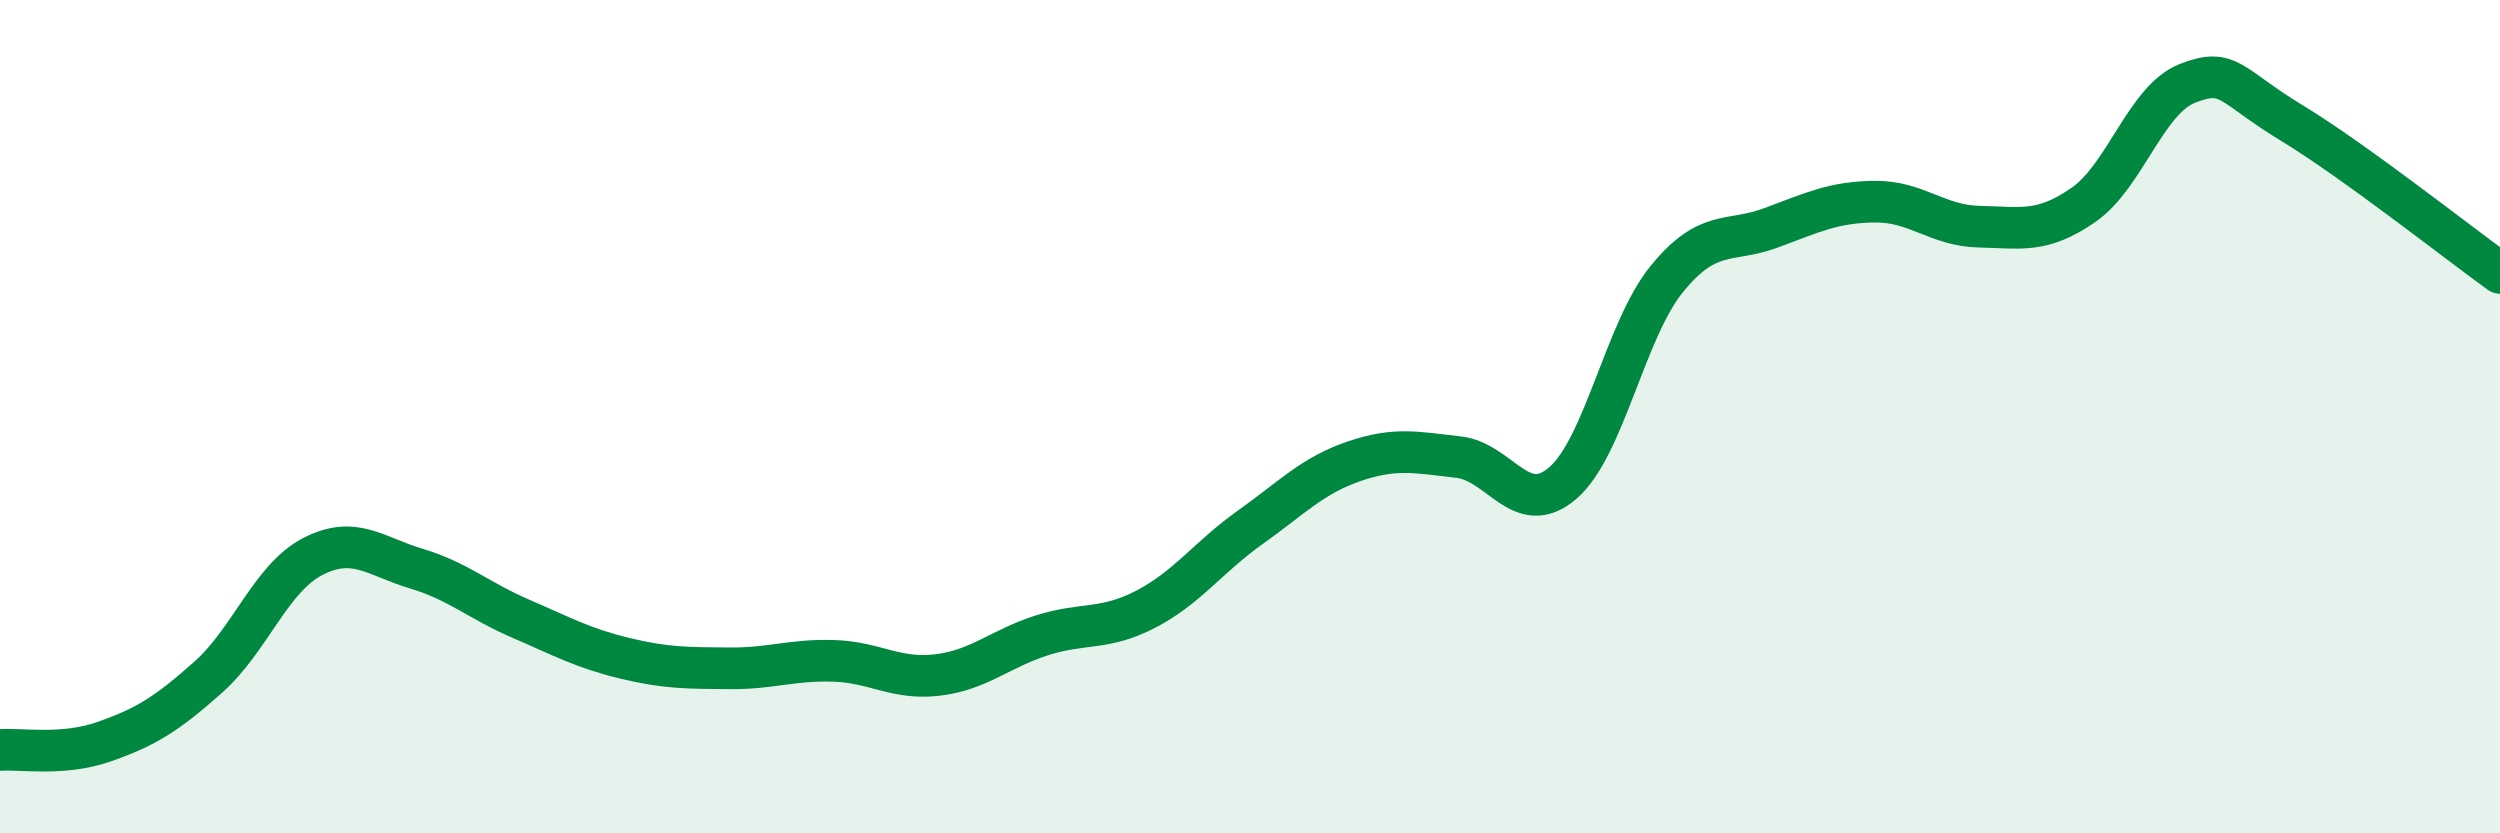
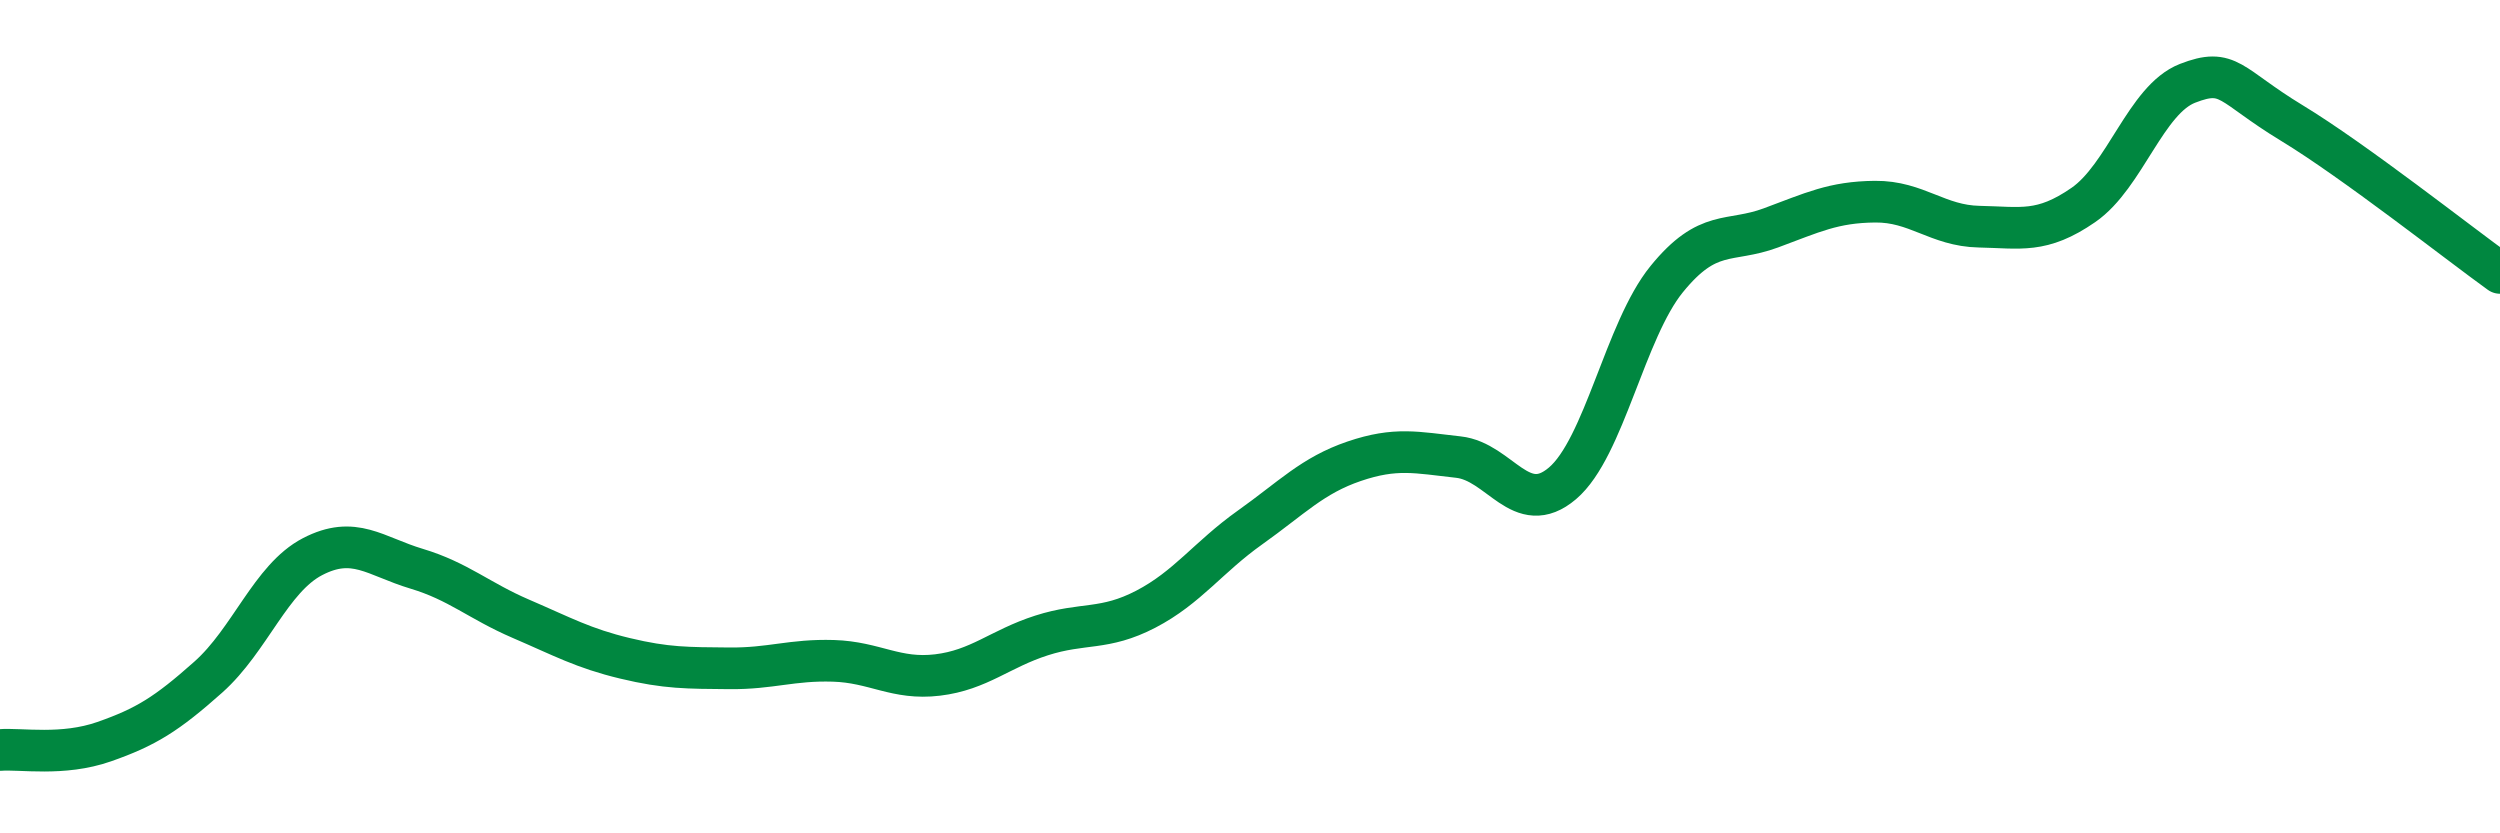
<svg xmlns="http://www.w3.org/2000/svg" width="60" height="20" viewBox="0 0 60 20">
-   <path d="M 0,18 C 0.5,17.96 1.5,18.15 2.5,17.8 C 3.5,17.45 4,17.14 5,16.25 C 6,15.36 6.5,13.88 7.5,13.36 C 8.5,12.84 9,13.35 10,13.65 C 11,13.95 11.5,14.42 12.5,14.85 C 13.5,15.28 14,15.56 15,15.8 C 16,16.04 16.5,16.03 17.5,16.04 C 18.5,16.05 19,15.83 20,15.86 C 21,15.89 21.5,16.32 22.5,16.2 C 23.5,16.08 24,15.57 25,15.25 C 26,14.93 26.5,15.14 27.5,14.62 C 28.5,14.1 29,13.37 30,12.66 C 31,11.95 31.5,11.41 32.5,11.07 C 33.5,10.73 34,10.86 35,10.97 C 36,11.08 36.5,12.45 37.5,11.6 C 38.5,10.75 39,7.93 40,6.7 C 41,5.47 41.5,5.84 42.5,5.47 C 43.5,5.1 44,4.85 45,4.84 C 46,4.83 46.5,5.42 47.5,5.44 C 48.5,5.46 49,5.61 50,4.92 C 51,4.23 51.5,2.39 52.5,2 C 53.5,1.61 53.5,2.04 55,2.95 C 56.5,3.86 59,5.83 60,6.55L60 20L0 20Z" fill="#008740" opacity="0.1" stroke-linecap="round" stroke-linejoin="round" />
  <path d="M 0,18 C 0.5,17.96 1.5,18.15 2.5,17.8 C 3.5,17.45 4,17.14 5,16.25 C 6,15.36 6.5,13.88 7.5,13.36 C 8.5,12.84 9,13.35 10,13.65 C 11,13.95 11.5,14.42 12.5,14.85 C 13.5,15.28 14,15.56 15,15.8 C 16,16.04 16.5,16.03 17.5,16.04 C 18.5,16.05 19,15.83 20,15.86 C 21,15.89 21.5,16.32 22.5,16.2 C 23.5,16.08 24,15.57 25,15.25 C 26,14.93 26.5,15.14 27.5,14.62 C 28.5,14.1 29,13.37 30,12.66 C 31,11.95 31.5,11.41 32.5,11.07 C 33.5,10.73 34,10.86 35,10.97 C 36,11.08 36.5,12.45 37.5,11.6 C 38.5,10.75 39,7.93 40,6.7 C 41,5.47 41.5,5.84 42.5,5.47 C 43.5,5.1 44,4.85 45,4.84 C 46,4.83 46.5,5.42 47.5,5.44 C 48.5,5.46 49,5.61 50,4.92 C 51,4.23 51.5,2.39 52.5,2 C 53.5,1.61 53.5,2.04 55,2.95 C 56.5,3.86 59,5.83 60,6.55" stroke="#008740" stroke-width="1" fill="none" stroke-linecap="round" stroke-linejoin="round" />
</svg>